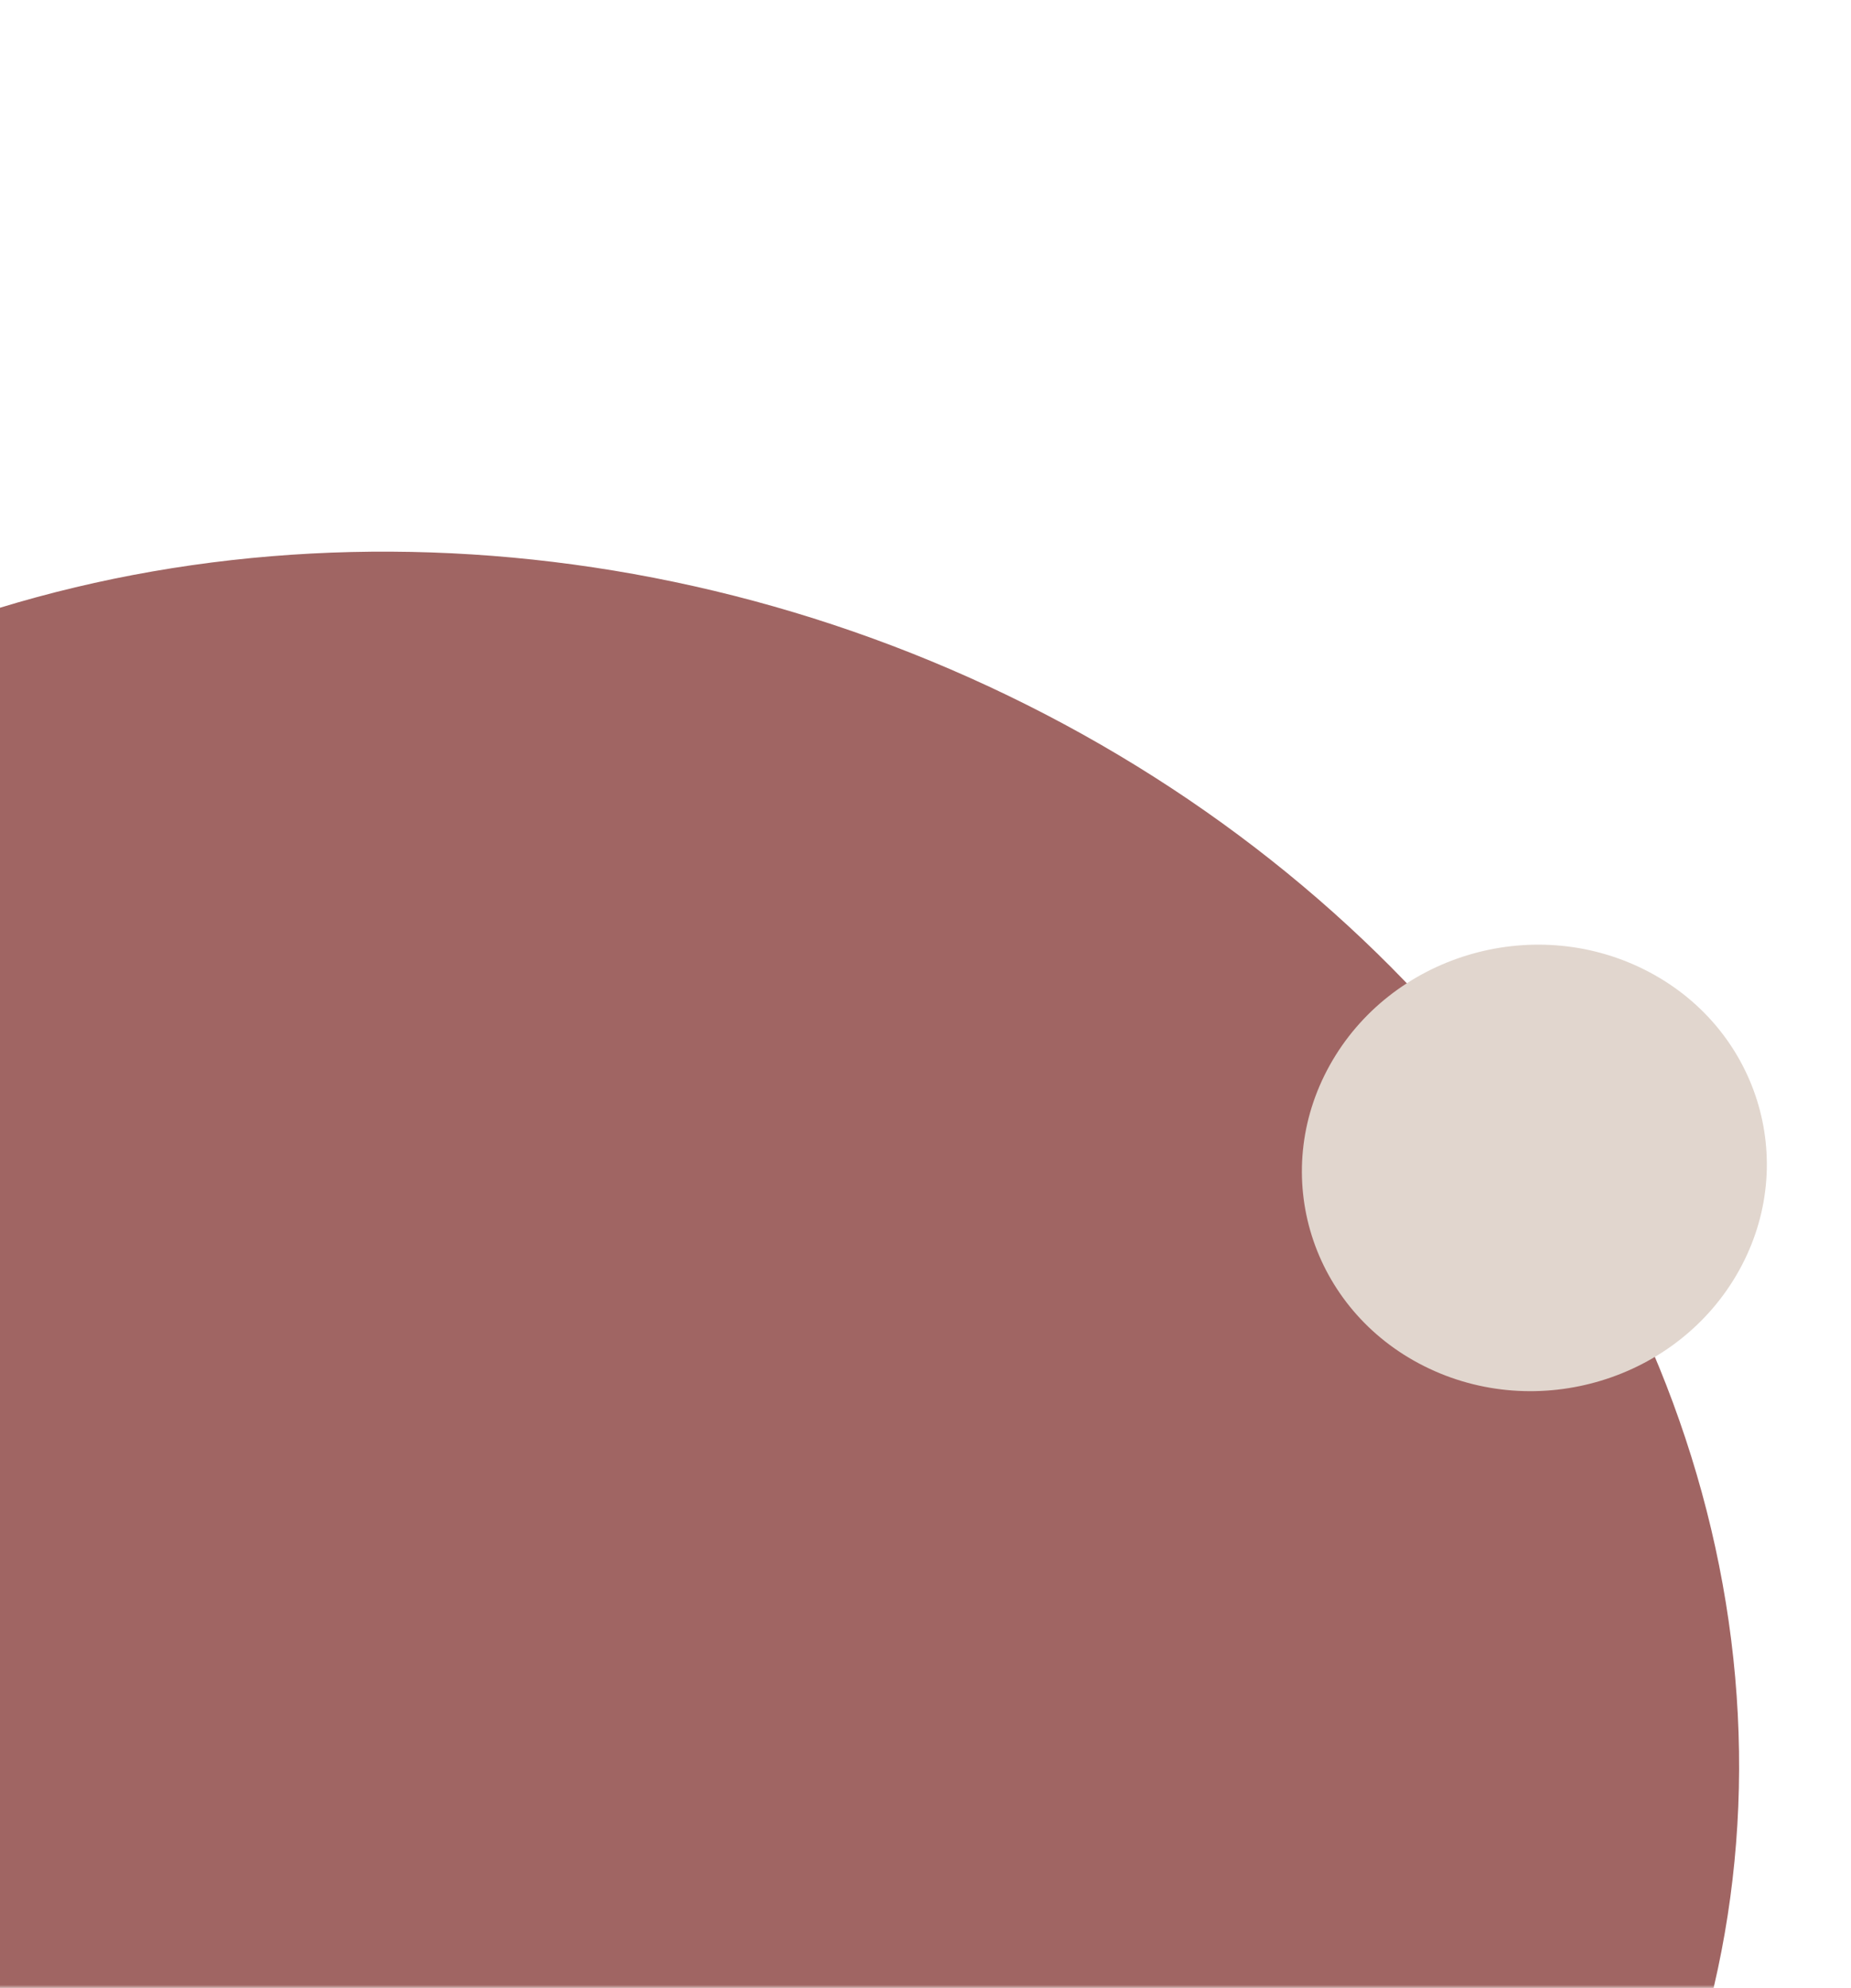
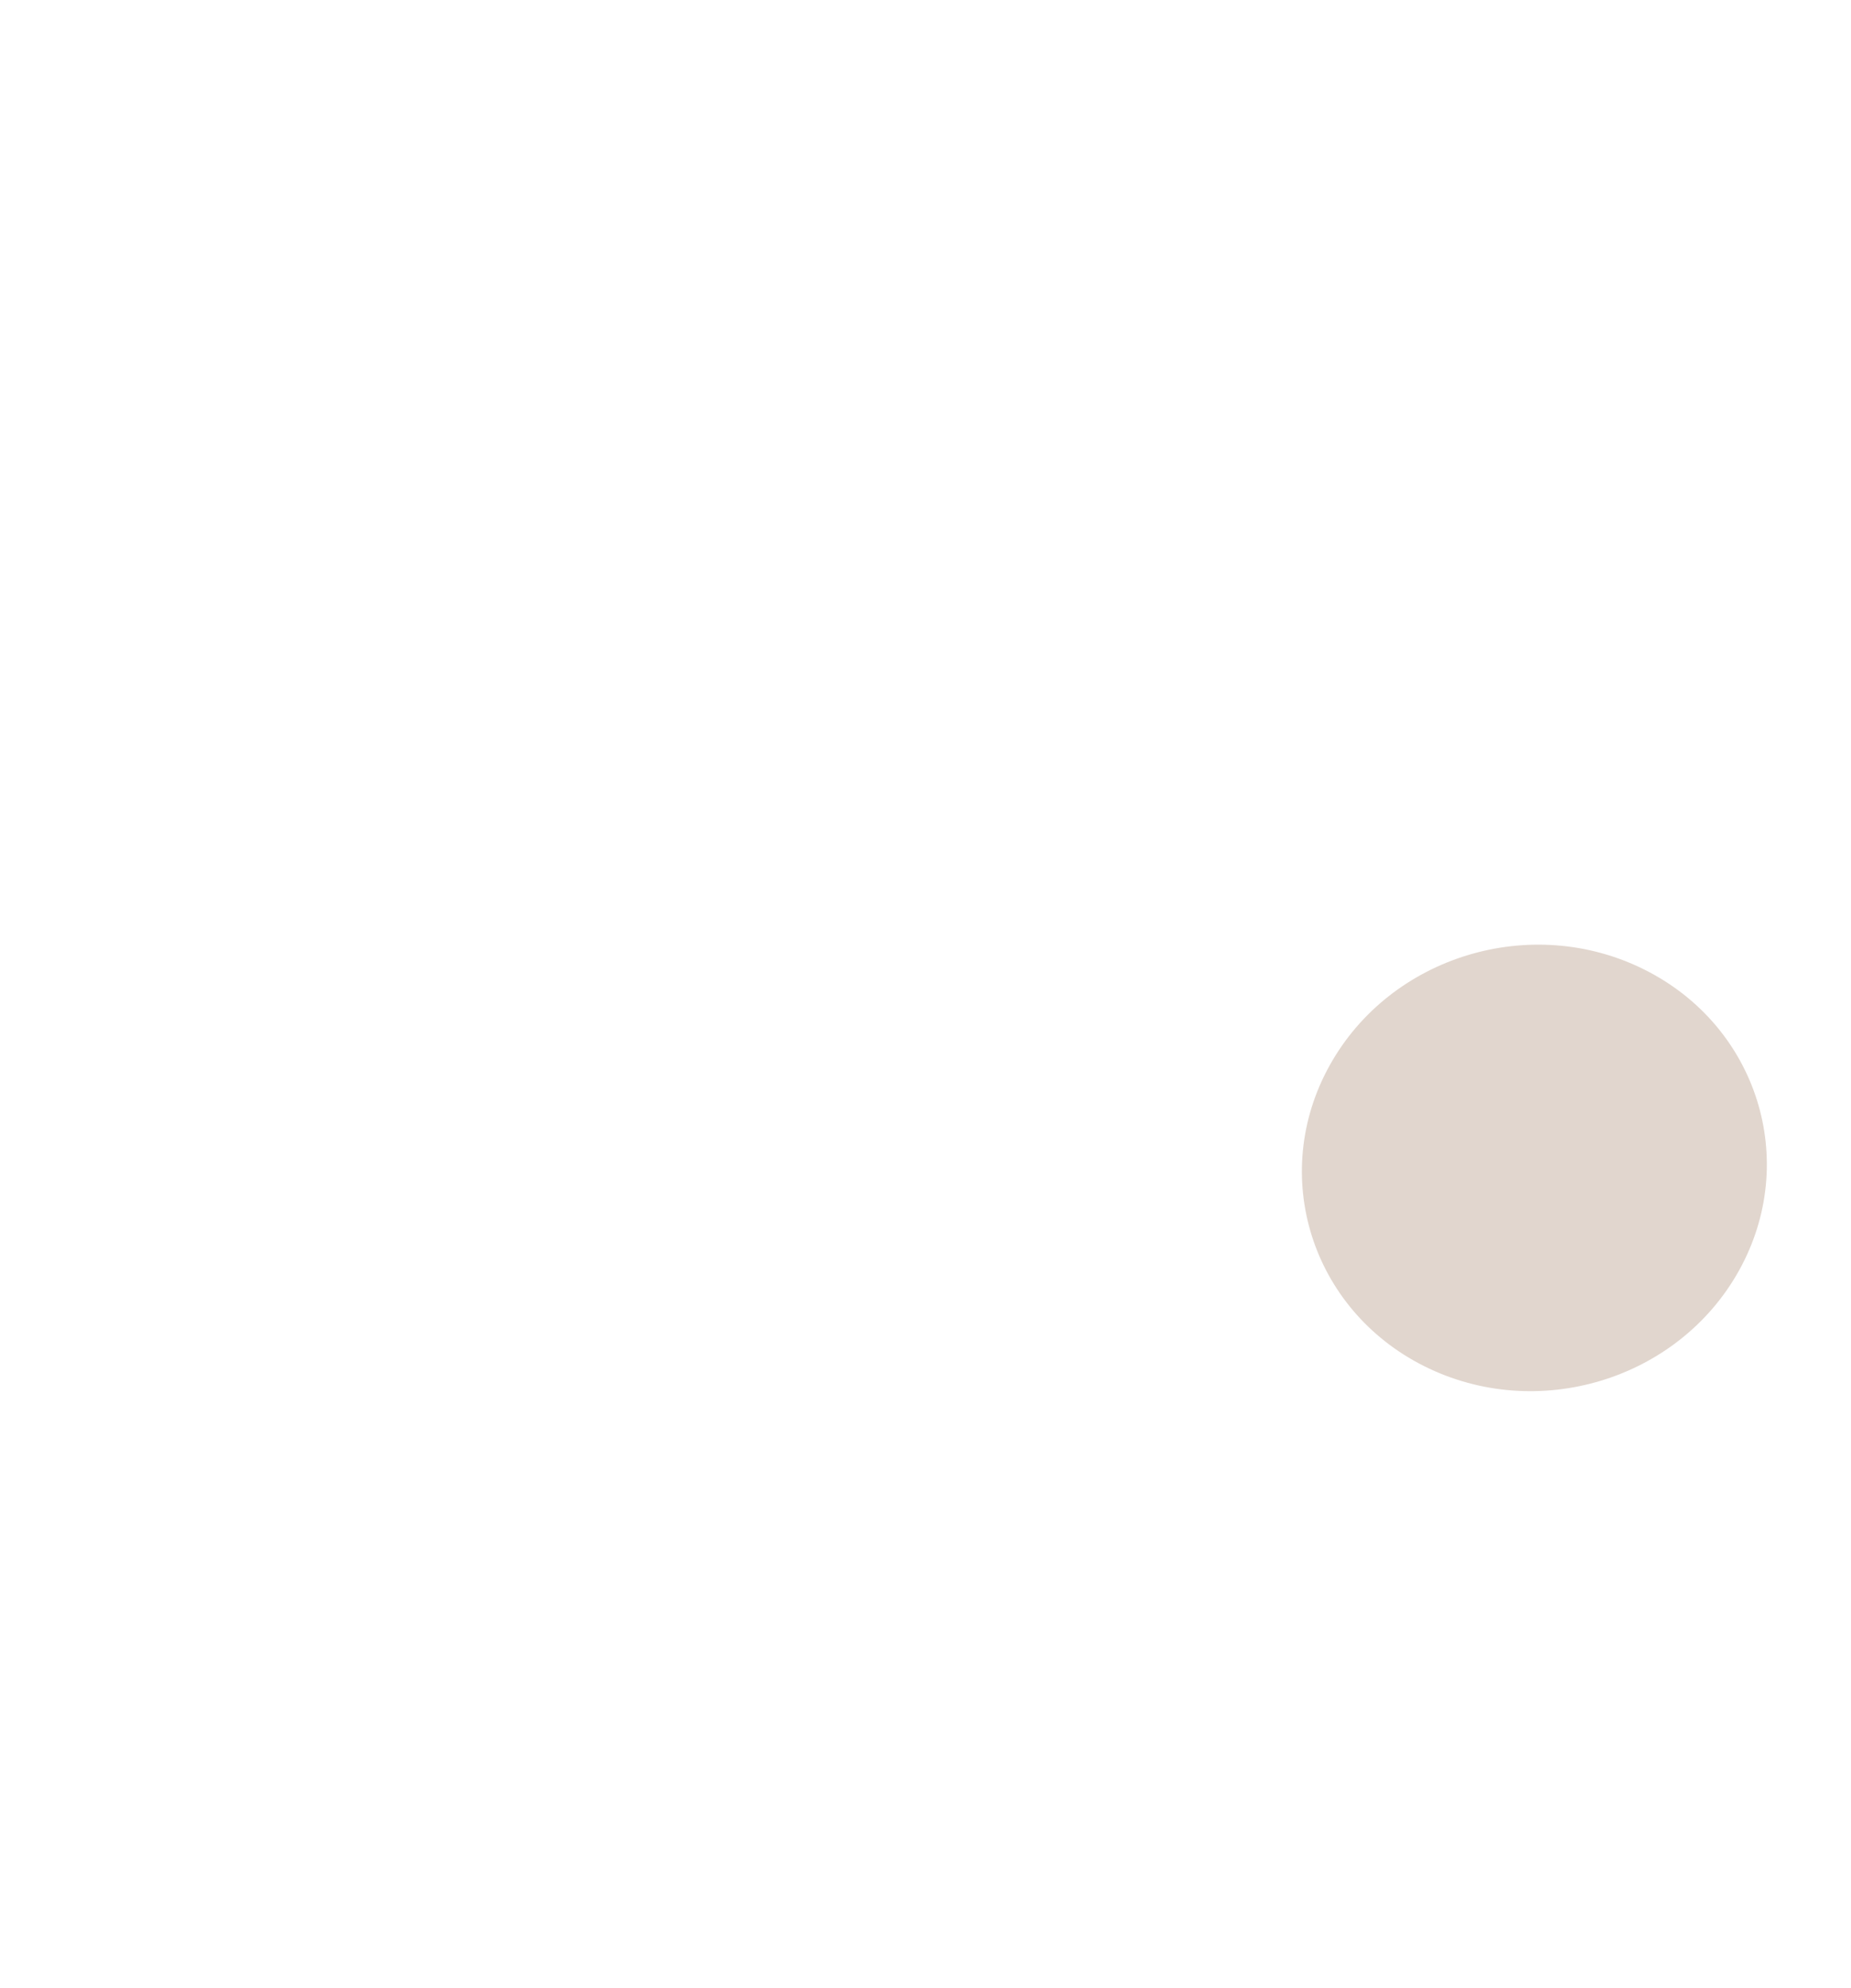
<svg xmlns="http://www.w3.org/2000/svg" width="299" height="321" viewBox="0 0 299 321" fill="none">
  <mask id="mask0_226_2" style="mask-type:alpha" maskUnits="userSpaceOnUse" x="-16" y="0" width="299" height="321">
-     <rect width="321" height="299" transform="matrix(4.37114e-08 -1 -1 -4.37114e-08 283 321)" fill="#D9D9D9" />
-   </mask>
+     </mask>
  <g mask="url(#mask0_226_2)">
    <ellipse rx="178.314" ry="203.71" transform="matrix(0.486 -0.874 -0.894 -0.448 79.24 269.675)" fill="#711A17" fill-opacity="0.67" />
  </g>
  <ellipse rx="36.624" ry="36.979" transform="matrix(0.486 -0.874 -0.894 -0.448 247.853 188.586)" fill="#E1D6CE" />
</svg>